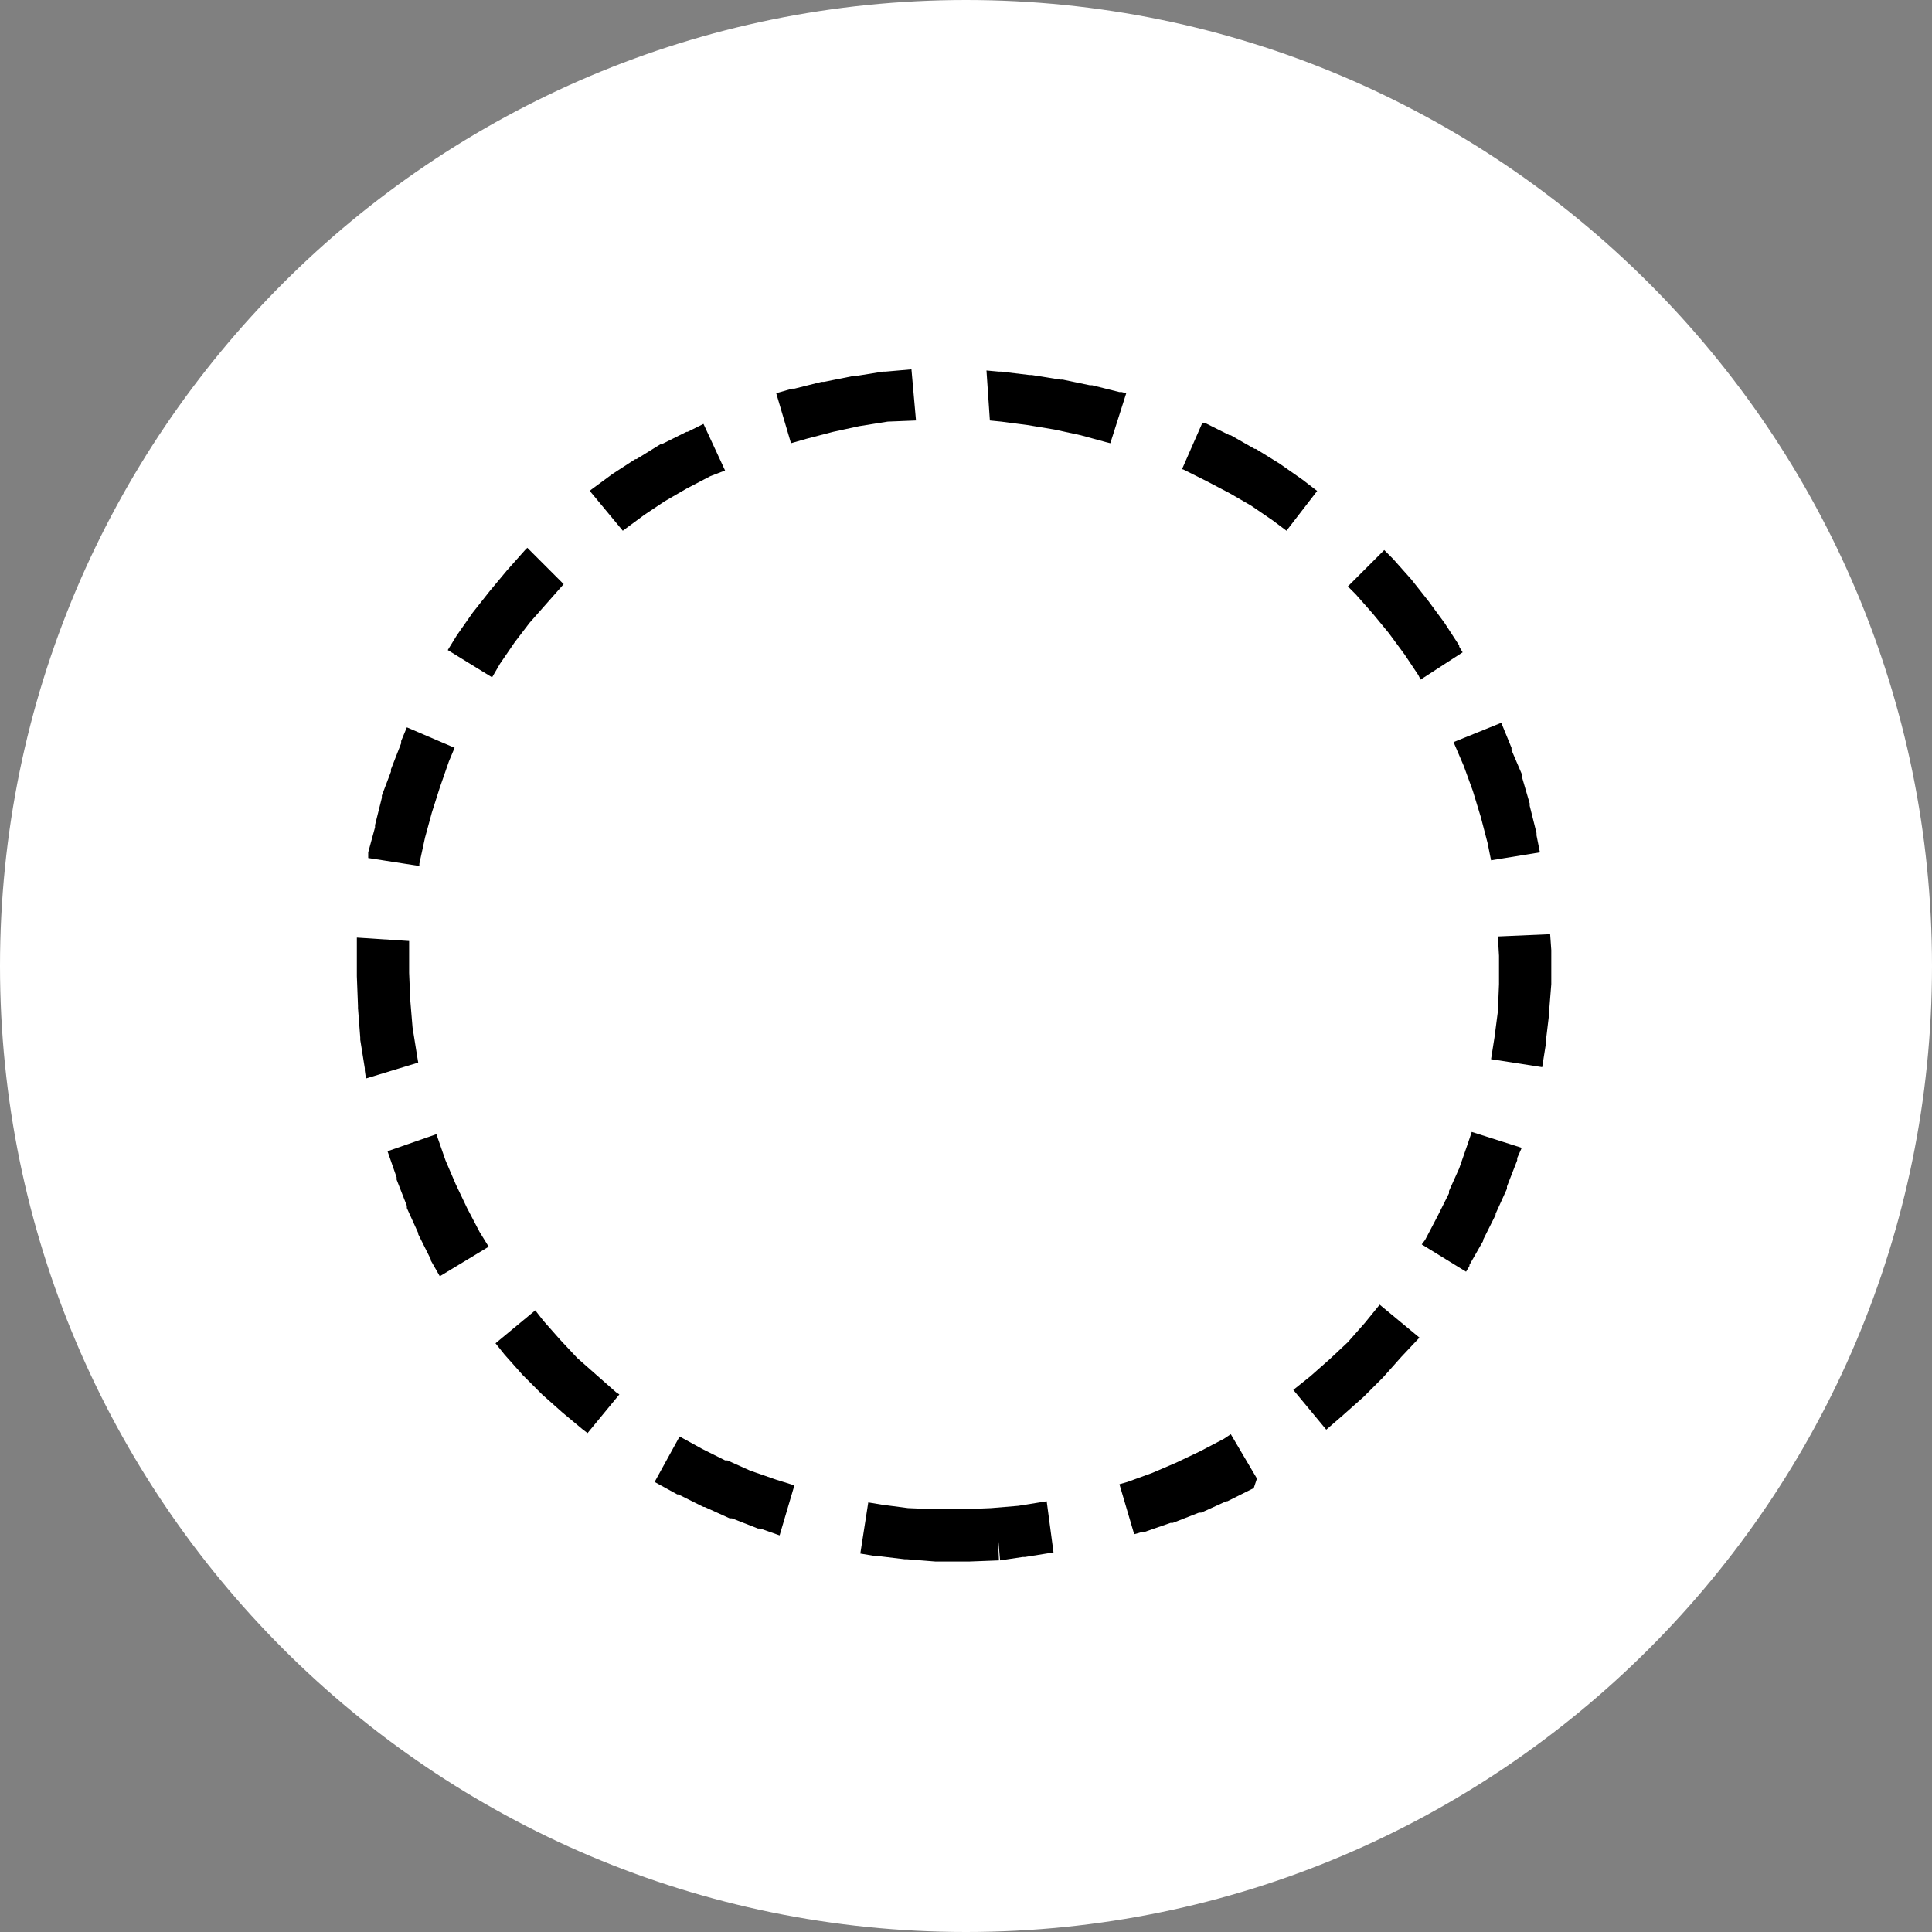
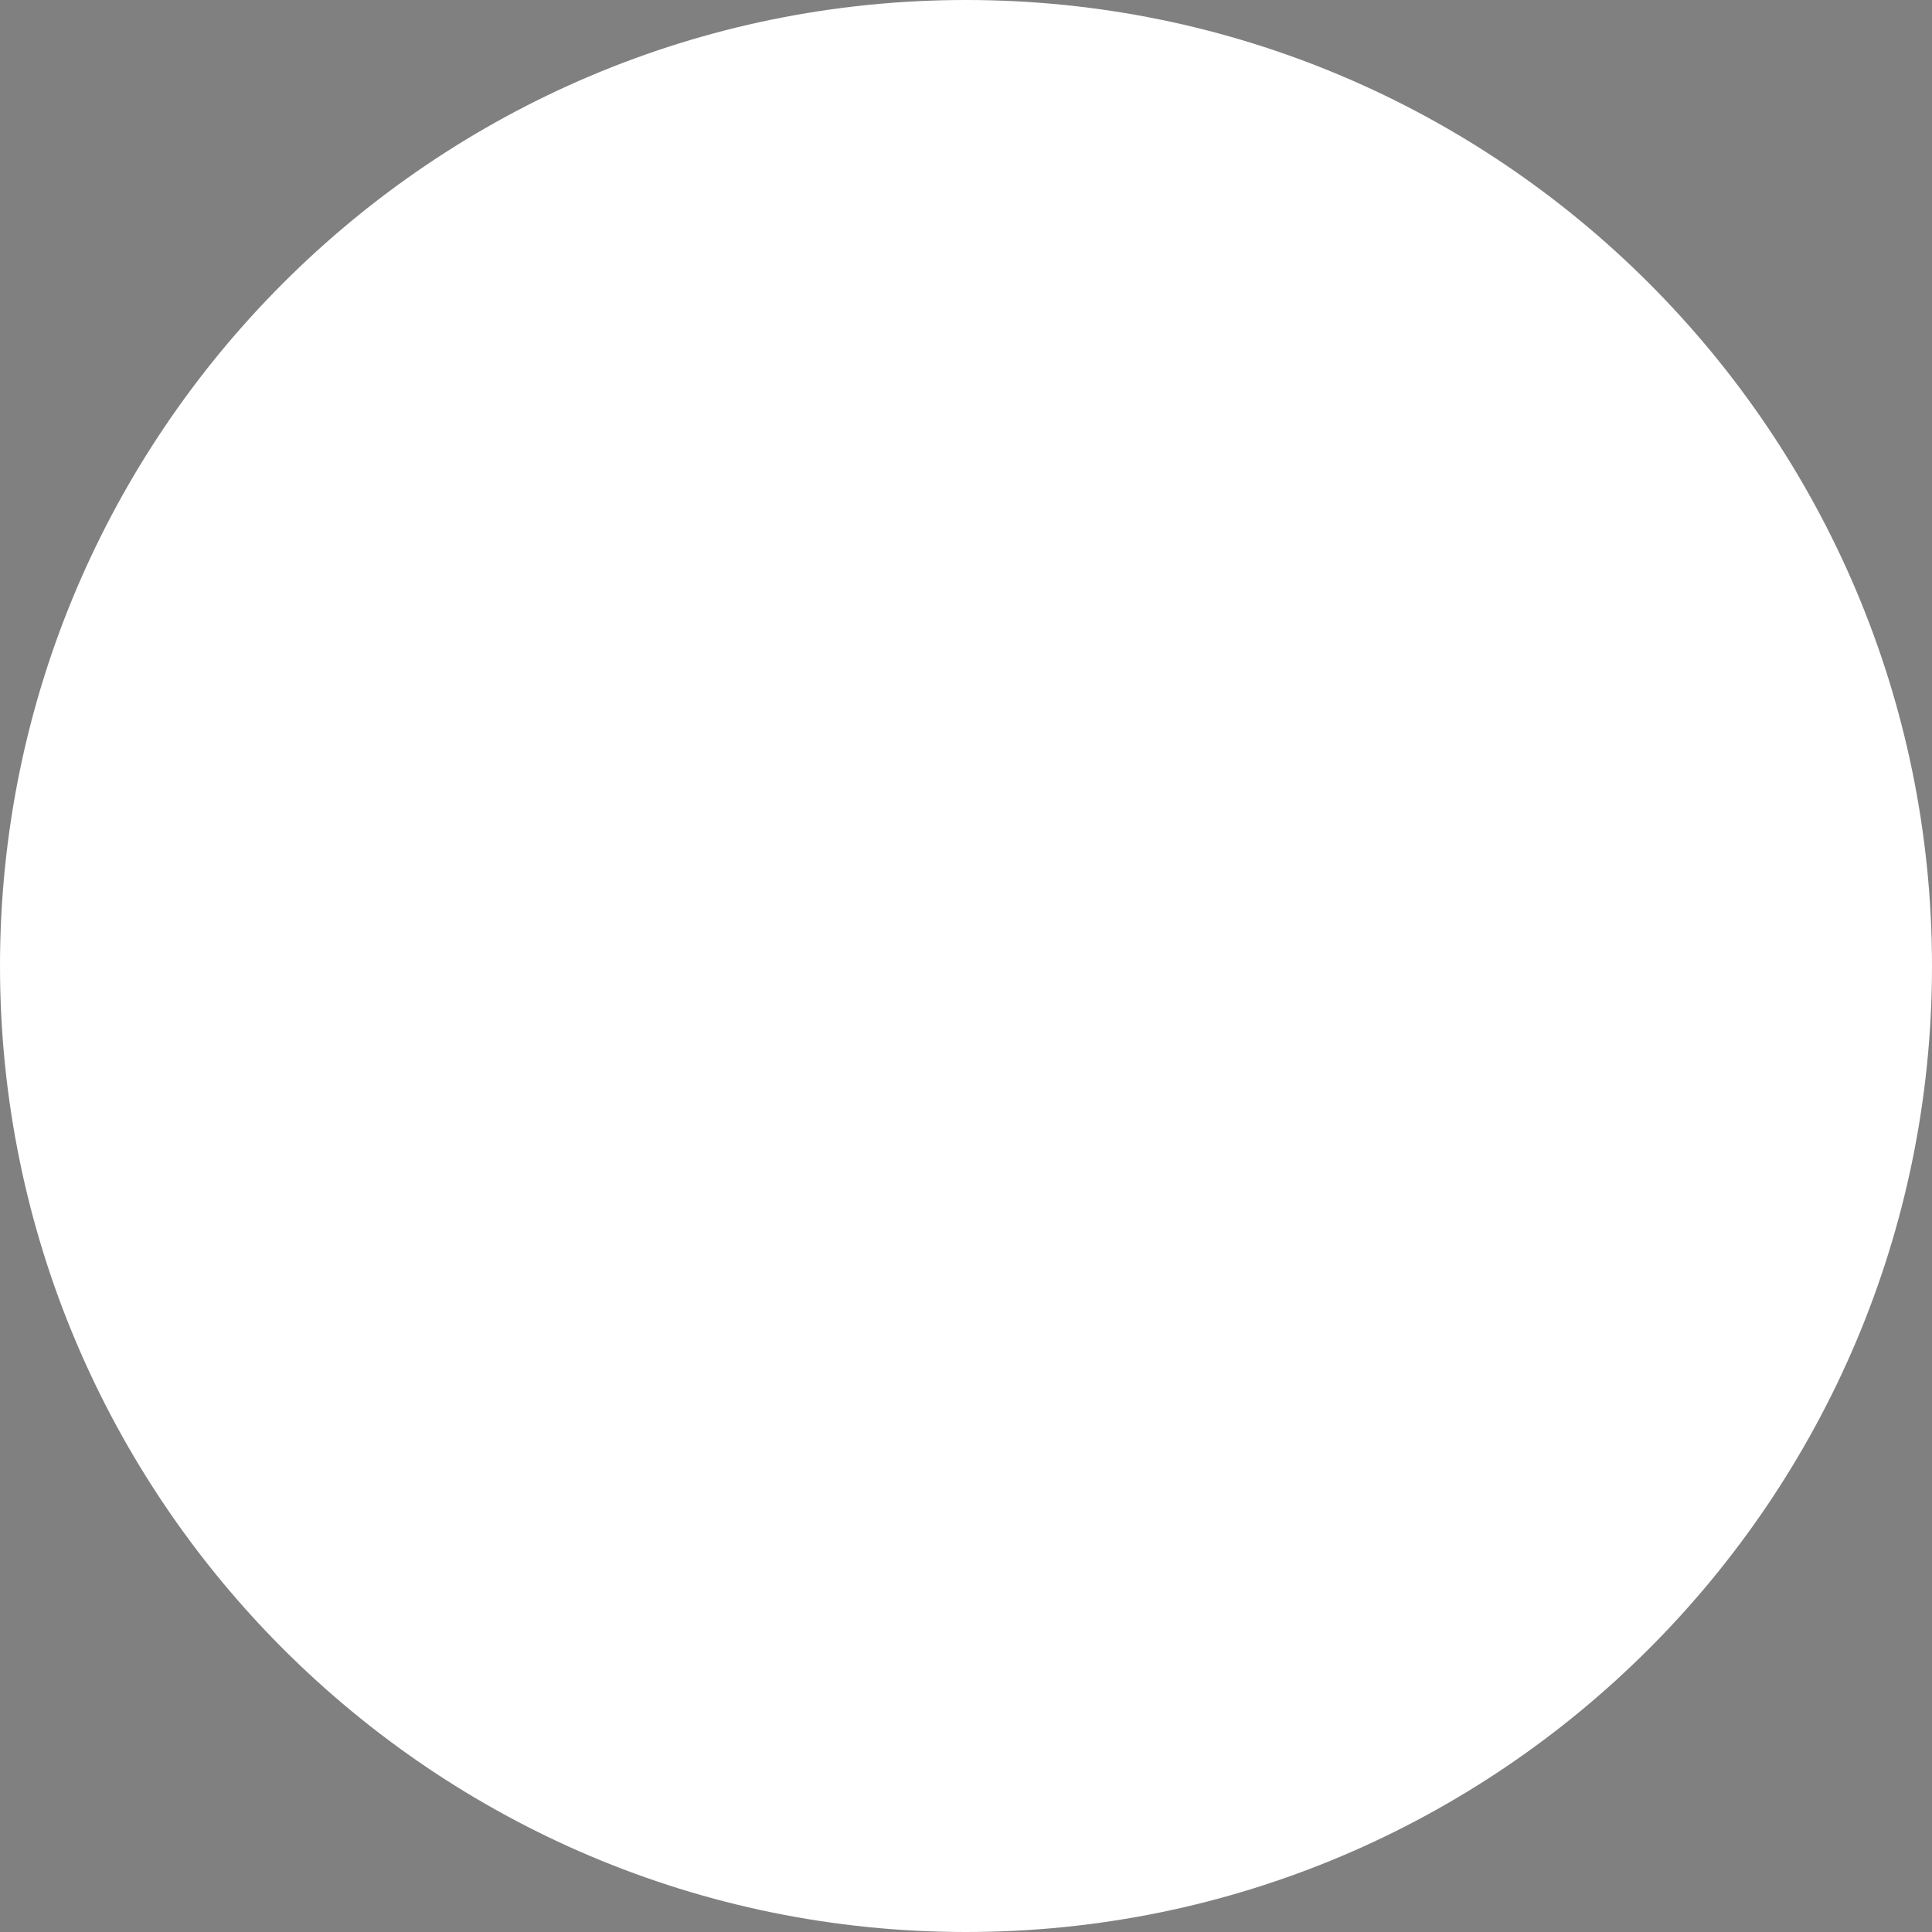
<svg xmlns="http://www.w3.org/2000/svg" version="1.1" x="0px" y="0px" viewBox="0 0 170 170" style="enable-background:new 0 0 170 170;" xml:space="preserve">
  <rect x="0" y="0" width="170" height="170" fill="#808080" stroke="none" />
  <style type="text/css">
	.st0{fill:#FFFFFF;}
</style>
  <g id="Ebene_1">
    <g id="Background">
	</g>
    <g id="Circle">
      <g>
        <path class="st0" d="M85,170c-46.9,0-85-38.1-85-85S38.1,0,85,0s85,38.1,85,85S131.9,170,85,170z" />
      </g>
    </g>
    <g id="TEXT">
	</g>
  </g>
  <g id="Ebene_16">
-     <path d="M136.4,82.2l-4.6,0.2l0.1,1.7l0,0l0,2.5l0,0l-0.1,2.4l-0.3,2.3l0,0l-0.3,1.9l4.5,0.7l0.3-1.9l0-0.1l0-0.1l0.3-2.5l0-0.1   l0-0.1l0.2-2.5l0-0.1l0-0.1l0-2.6l0-0.1l0-0.1L136.4,82.2z M135.5,75l-0.3-1.5l0-0.1l0-0.1l-0.6-2.4l0-0.1l0-0.1l-0.7-2.4l0-0.1   l0-0.1L133,66l0-0.1l0-0.1l-0.9-2.2l-4.2,1.7l0.9,2.1l0,0l0.8,2.2l0,0l0.7,2.3l0,0l0.6,2.3l0.3,1.5L135.5,75z M133.9,101l-4.4-1.4   l-0.3,0.9l-0.8,2.3l0,0l-0.9,2l0,0.1l0,0.1l-1,2l0,0l-1.1,2.1l0,0l-0.3,0.4l3.9,2.4l0.3-0.5l0-0.1l0,0l1.2-2.1l0,0l0-0.1l1.1-2.2   l0,0l0-0.1l1-2.2l0-0.1l0-0.1l0.9-2.3l0-0.1l0-0.1L133.9,101z M128.7,57.4l-0.3-0.5l0-0.1l0,0l-1.3-2l0,0l0,0l-1.4-1.9l0,0l0,0   l-1.5-1.9l0,0l0,0l-1.6-1.8l0,0l0,0l-0.8-0.8l-3.2,3.2l0.7,0.7l0,0l1.5,1.7l0,0l0,0l1.4,1.7l0,0l1.4,1.9l0,0l1.2,1.8l0,0l0,0   l0.2,0.4L128.7,57.4z M124.9,117.7l-3.5-2.9l-1.3,1.6l0,0l0,0l-1.5,1.7l0,0l-1.6,1.5l0,0l-1.7,1.5l0,0l0,0l-1.5,1.2l2.9,3.5   l1.5-1.3l0,0l0,0l1.8-1.6l0,0l0,0l1.7-1.7l0,0l0,0l1.6-1.8l0,0l0,0L124.9,117.7z M115.9,43.2l-1.3-1l0,0l0,0l-2-1.4l0,0l0,0   l-2.1-1.3l-0.1,0l0,0l-2.1-1.2l0,0l-0.1,0l-2.2-1.1l0,0l-0.1,0l-0.1,0l-1.8,4.1l0,0l0,0l0.1,0l0,0l2,1l0,0l2.1,1.1l0,0l1.9,1.1l0,0   l0,0l1.9,1.3l0,0l1.2,0.9L115.9,43.2z M110.6,130.1l-2.3-3.9l-0.6,0.4l0,0l-2.1,1.1l-2.1,1l-2.1,0.9l0,0l-2.2,0.8l0,0l-0.7,0.2   l1.3,4.4l0.7-0.2l0.1,0l0.1,0l2.3-0.8l0.1,0l0.1,0l2.3-0.9l0.1,0l0.1,0l2.2-1l0.1,0l0,0l2.2-1.1l0.1,0l0,0L110.6,130.1z M99.1,34.6   l-0.4-0.1l-0.1,0l-0.1,0l-2.4-0.6l-0.1,0l-0.1,0l-2.4-0.5l-0.1,0l-0.1,0l-2.5-0.4l-0.1,0l-0.1,0l-2.5-0.3l-0.1,0l-0.1,0l-1.1-0.1   L87.1,37l1,0.1l2.3,0.3l0,0l2.4,0.4l0,0l2.3,0.5l0,0l2.2,0.6l0.4,0.1L99.1,34.6z M92.7,136.6l-0.6-4.5l-2.5,0.4l0,0l-2.4,0.2   l-2.4,0.1l0,0l-2.5,0l0,0l-2.4-0.1l-2.3-0.3l0,0l-1.2-0.2l-0.7,4.5l1.2,0.2l0.1,0l0.1,0l2.5,0.3l0.1,0l0.1,0l2.5,0.2l0.1,0l0.1,0   l2.6,0l0.1,0l0.1,0l2.6-0.1l-0.1-2.3l0.2,2.3L90,137l0.1,0l0.1,0L92.7,136.6z M80.6,37l-0.4-4.5l-2.3,0.2l-0.1,0l-0.1,0l-2.5,0.4   l-0.1,0l-0.1,0l-2.5,0.5l-0.1,0l-0.1,0l-2.4,0.6l-0.1,0l-0.1,0l-1.4,0.4l1.3,4.4l1.4-0.4l0,0l2.3-0.6l2.3-0.5l0,0l2.5-0.4l0,0   L80.6,37z M69.9,130.7l-1.6-0.5l-2.3-0.8l0,0l-2-0.9l-0.1,0l-0.1,0l-2-1l0,0l-2-1.1l-2.2,4l2,1.1l0,0l0.1,0l2.2,1.1l0,0l0.1,0   l2.2,1l0.1,0l0.1,0l2.3,0.9l0.1,0l0.1,0l1.7,0.6L69.9,130.7z M63.8,41.4l-1.9-4.1l-1.4,0.7l-0.1,0l0,0l-2.2,1.1l-0.1,0l0,0L56,40.4   l-0.1,0l0,0l-2,1.3l0,0l0,0l-1.9,1.4l0,0l0,0l-0.1,0.1l2.9,3.5l0,0l0,0l1.9-1.4l0,0l1.8-1.2l0,0l0,0l1.9-1.1l0,0l2.1-1.1L63.8,41.4   z M54.5,122.7l-0.3-0.2l0,0l-1.7-1.5l0,0l0,0l-1.7-1.5l0,0l-1.5-1.6l0,0l-1.5-1.7l0,0l0,0l-0.7-0.9l-3.5,2.9l0.8,1l0,0l0,0l1.6,1.8   l0,0l0,0l1.7,1.7l0,0l0,0l1.8,1.6l0,0l0,0l1.8,1.5l0,0l0,0l0.4,0.3L54.5,122.7z M49.6,51.4l-3.2-3.2l-0.2,0.2l0,0l0,0l-1.6,1.8l0,0   l0,0l-1.5,1.8l0,0l0,0l-1.5,1.9l0,0l0,0l-1.4,2l0,0l0,0l-0.8,1.3l3.9,2.4l0.7-1.2l0,0l0,0l1.3-1.9l0,0l1.3-1.7l0,0l1.5-1.7l0,0l0,0   l1.5-1.7L49.6,51.4L49.6,51.4z M43,109.7l-0.8-1.3l0,0l-1.1-2.1l-1-2.1l-0.9-2.1l0,0l-0.8-2.3l-4.3,1.5l0.8,2.3l0,0.1l0,0.1   l0.9,2.3l0,0.1l0,0.1l1,2.2l0,0.1l0,0l1.1,2.2l0,0.1l0,0l0.8,1.4L43,109.7z M40,65.8L35.8,64l-0.5,1.2l0,0.1l0,0.1l-0.9,2.3l0,0.1   l0,0.1L33.6,70l0,0.1l0,0.1l-0.6,2.4l0,0.1l0,0.1L32.4,75l0,0.1l0,0.1l0,0.3l4.5,0.7l0-0.2l0,0l0.5-2.3l0,0l0.6-2.2l0.7-2.2   l0.8-2.3l0,0L40,65.8z M36.8,93.5l-0.1-0.6l0,0l-0.4-2.5l0,0L36.1,88L36,85.6l0,0l0-2.5l0,0l0-0.3l-4.6-0.3l0,0.4l0,0.1l0,0.1   l0,2.6l0,0.1l0,0.1l0.1,2.6l0,0.1l0,0.1l0.2,2.6l0,0.1l0,0.1l0.4,2.5l0,0.1l0,0.1l0.1,0.7L36.8,93.5z" />
-   </g>
+     </g>
</svg>